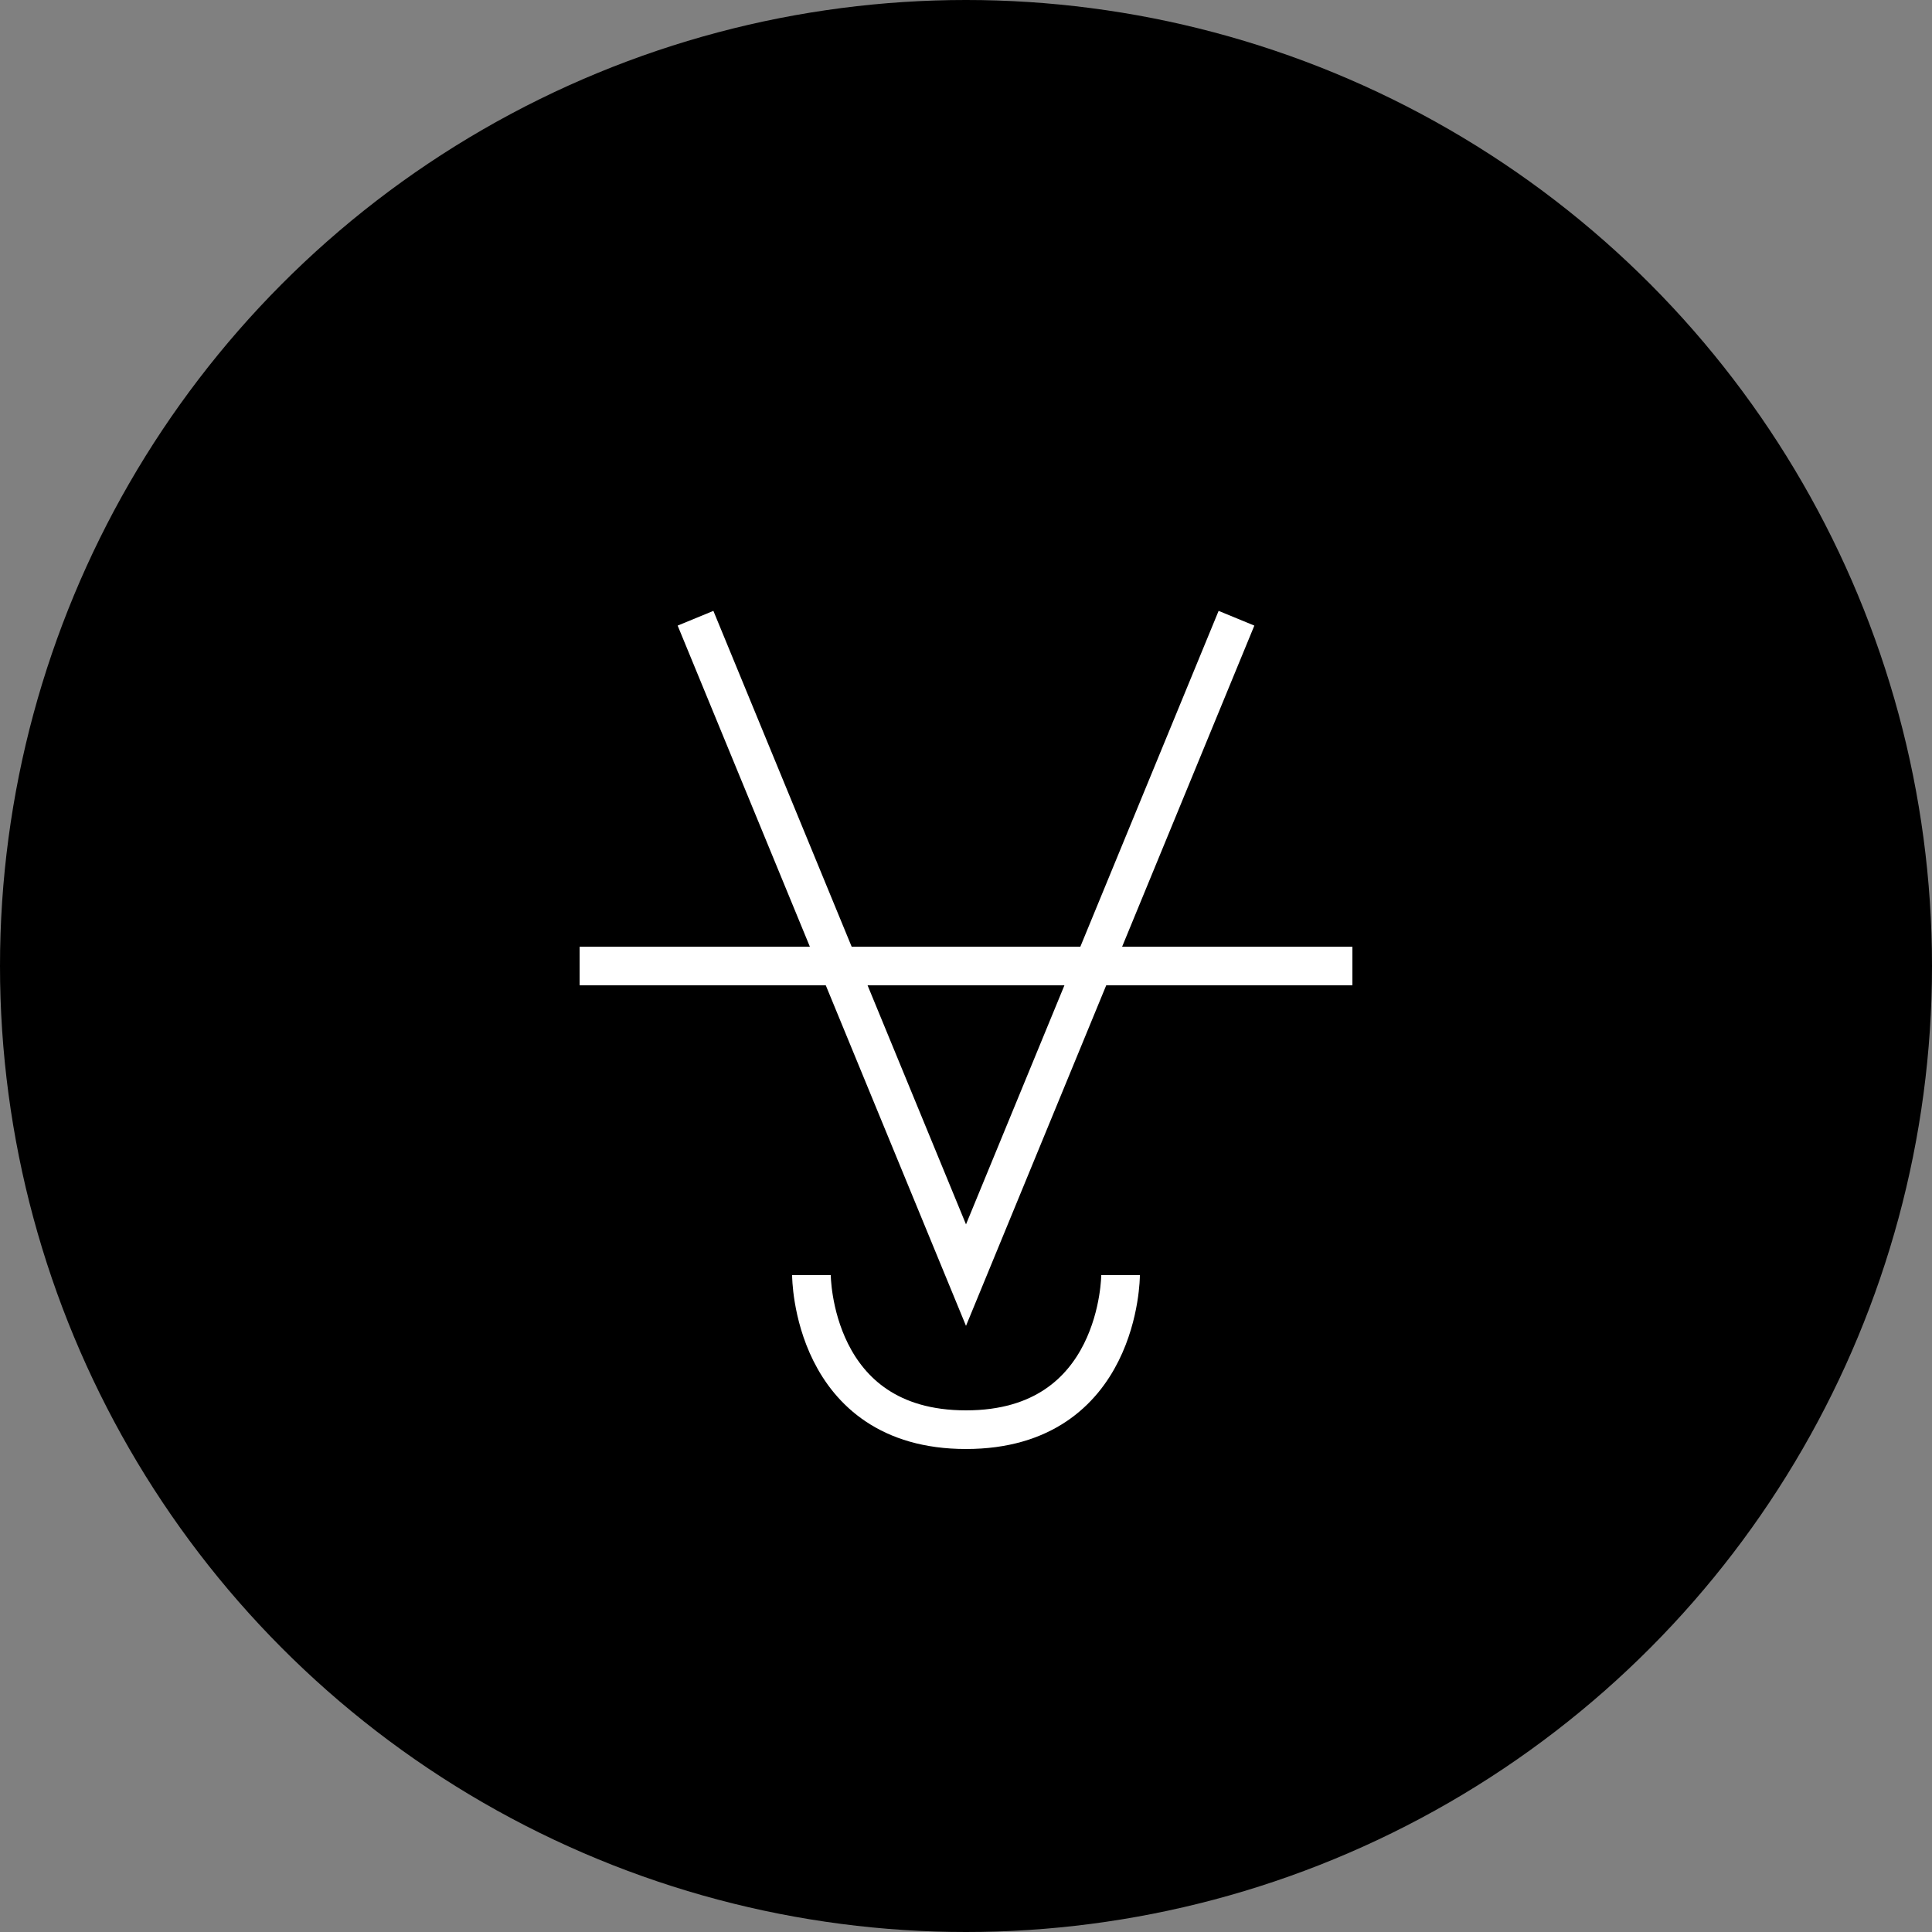
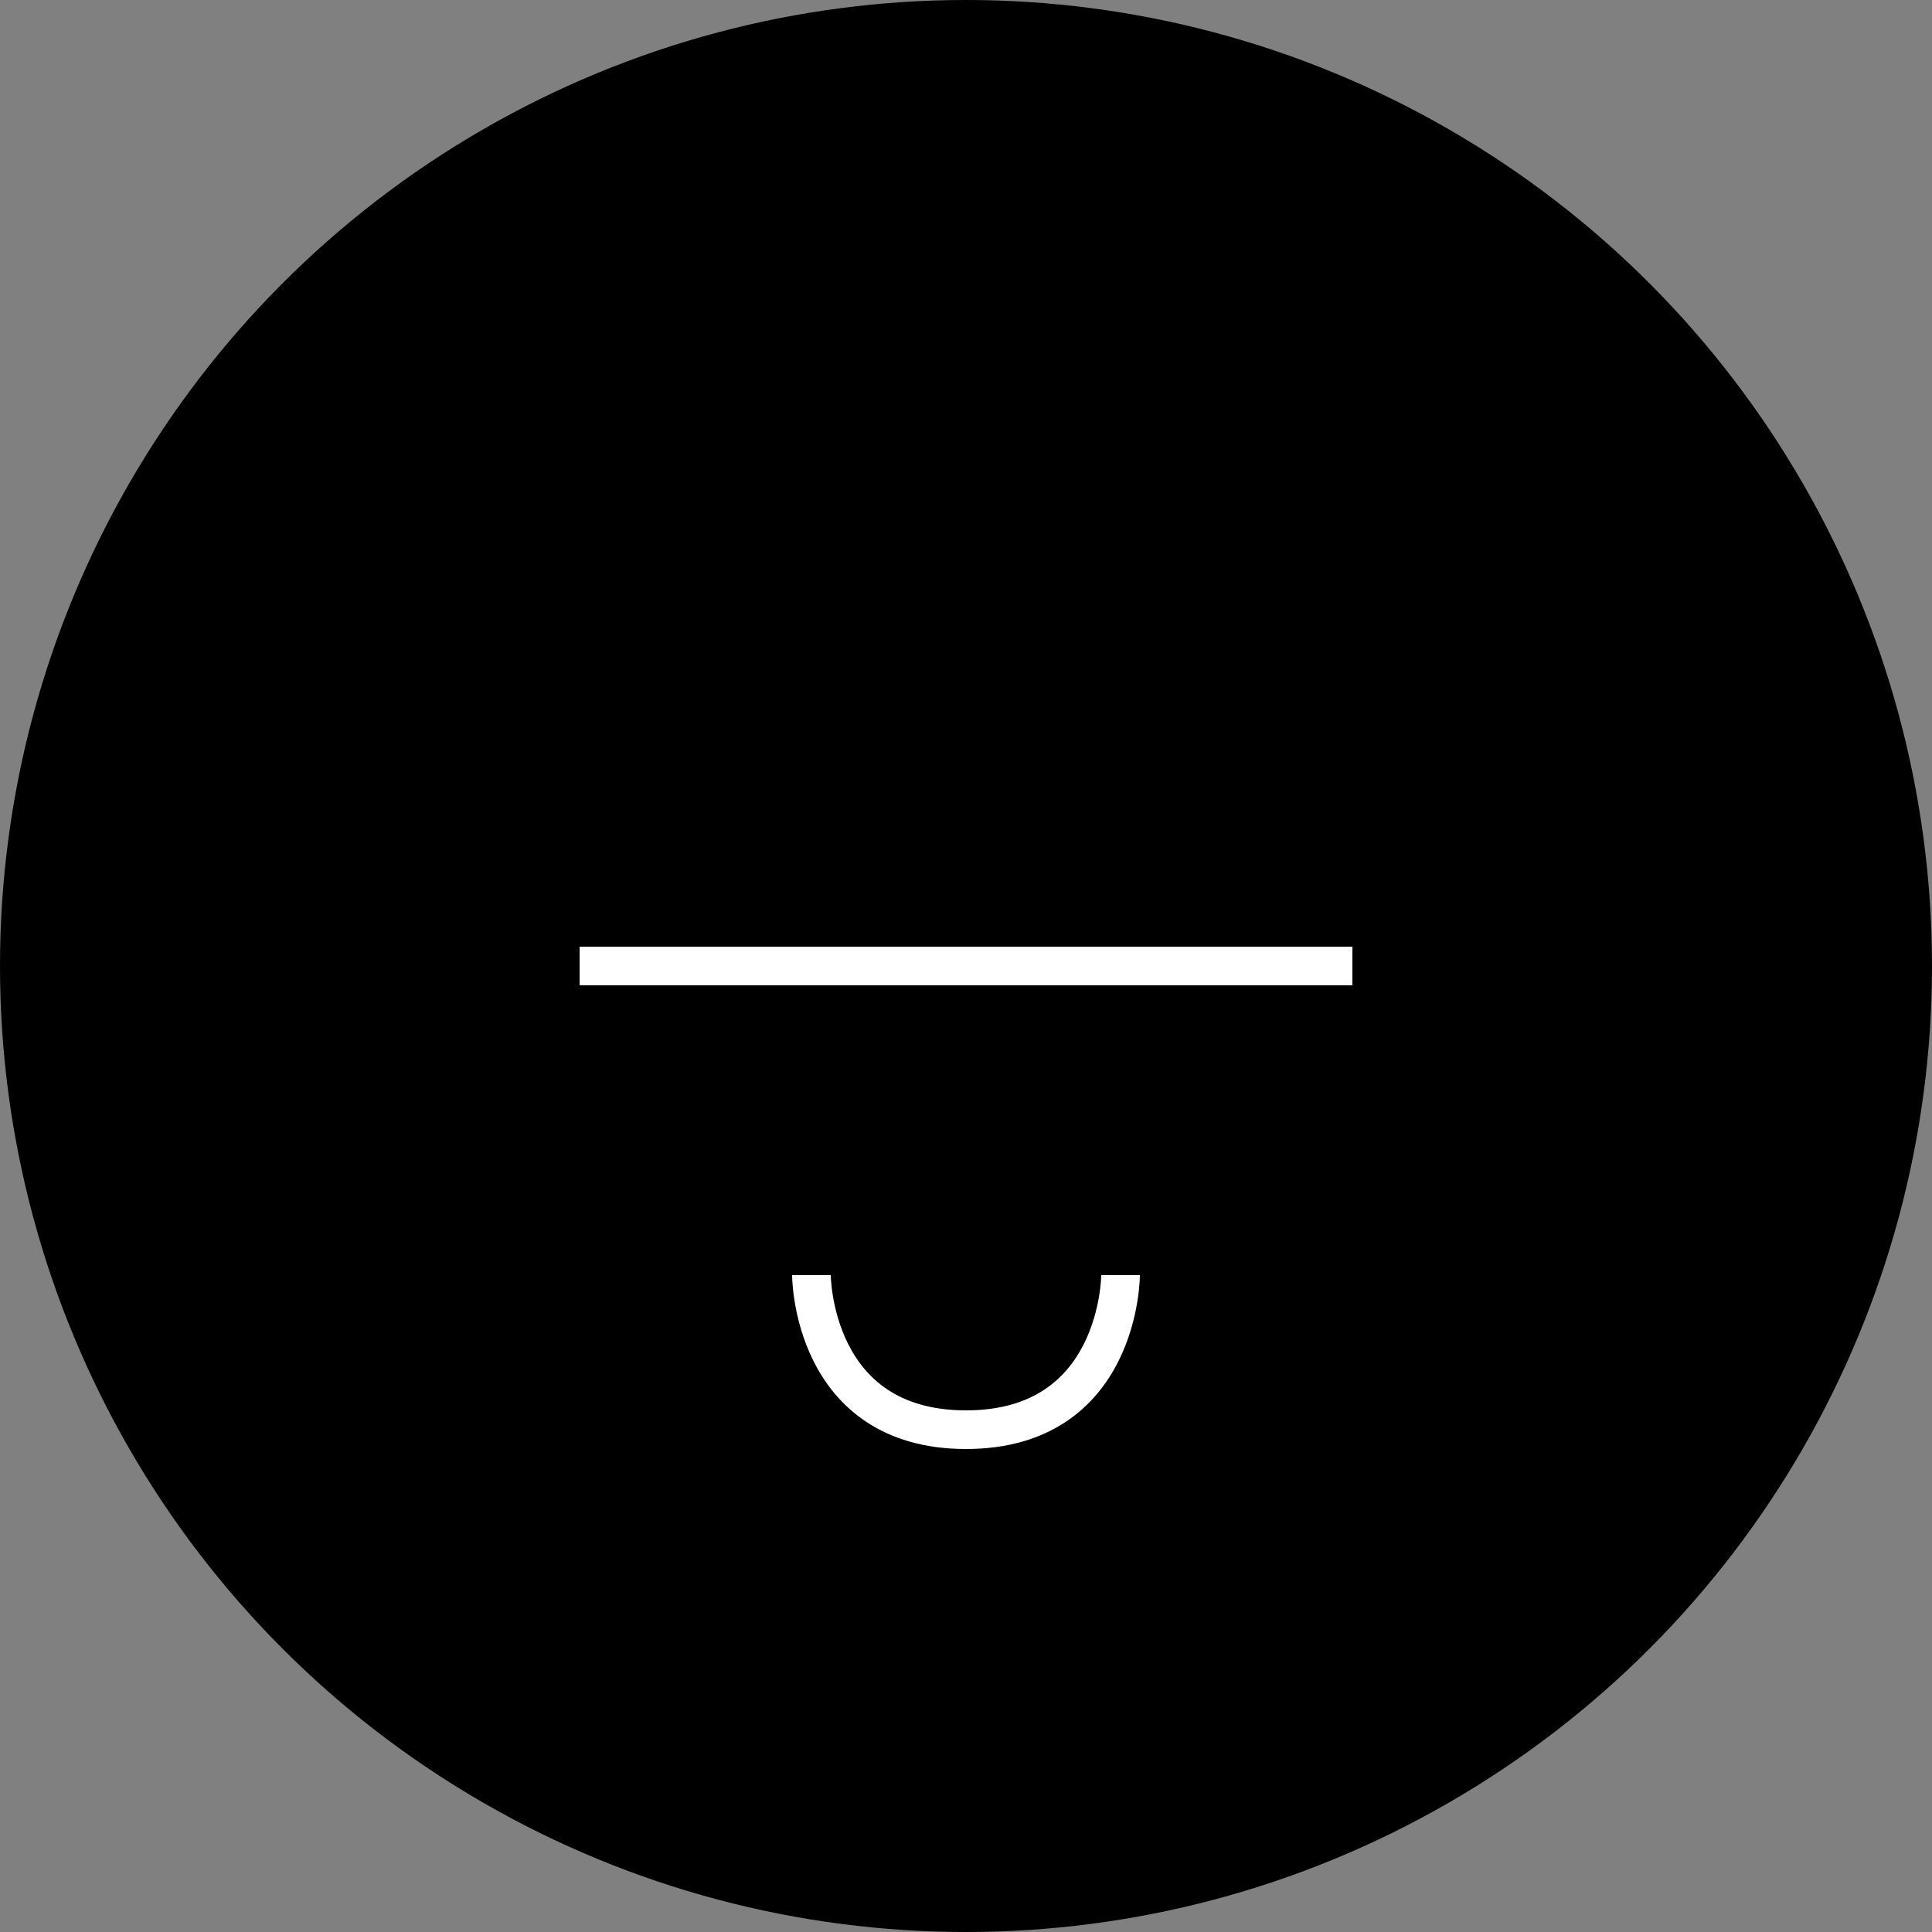
<svg xmlns="http://www.w3.org/2000/svg" viewBox="0 0 50 50" fill="none">
  <rect x="0" y="0" width="50" height="50" fill="#808080" stroke="none" />
  <circle cx="25" cy="25" r="25" fill="url(#grad1)" />
-   <path d="M18 16L25 33L32 16" stroke="white" strokeWidth="2.5" strokeLinecap="round" strokeLinejoin="round" />
  <path d="M15 25H35" stroke="white" strokeWidth="2.5" strokeLinecap="round" />
  <path d="M21 33C21 33 21 37 25 37C29 37 29 33 29 33" stroke="white" strokeWidth="2.5" strokeLinecap="round" strokeLinejoin="round" />
  <defs>
    <linearGradient id="grad1" x1="0" y1="0" x2="50" y2="50" gradientUnits="userSpaceOnUse">
      <stop offset="0%" stopColor="#FF9500" />
      <stop offset="100%" stopColor="#FF3B30" />
    </linearGradient>
  </defs>
</svg>